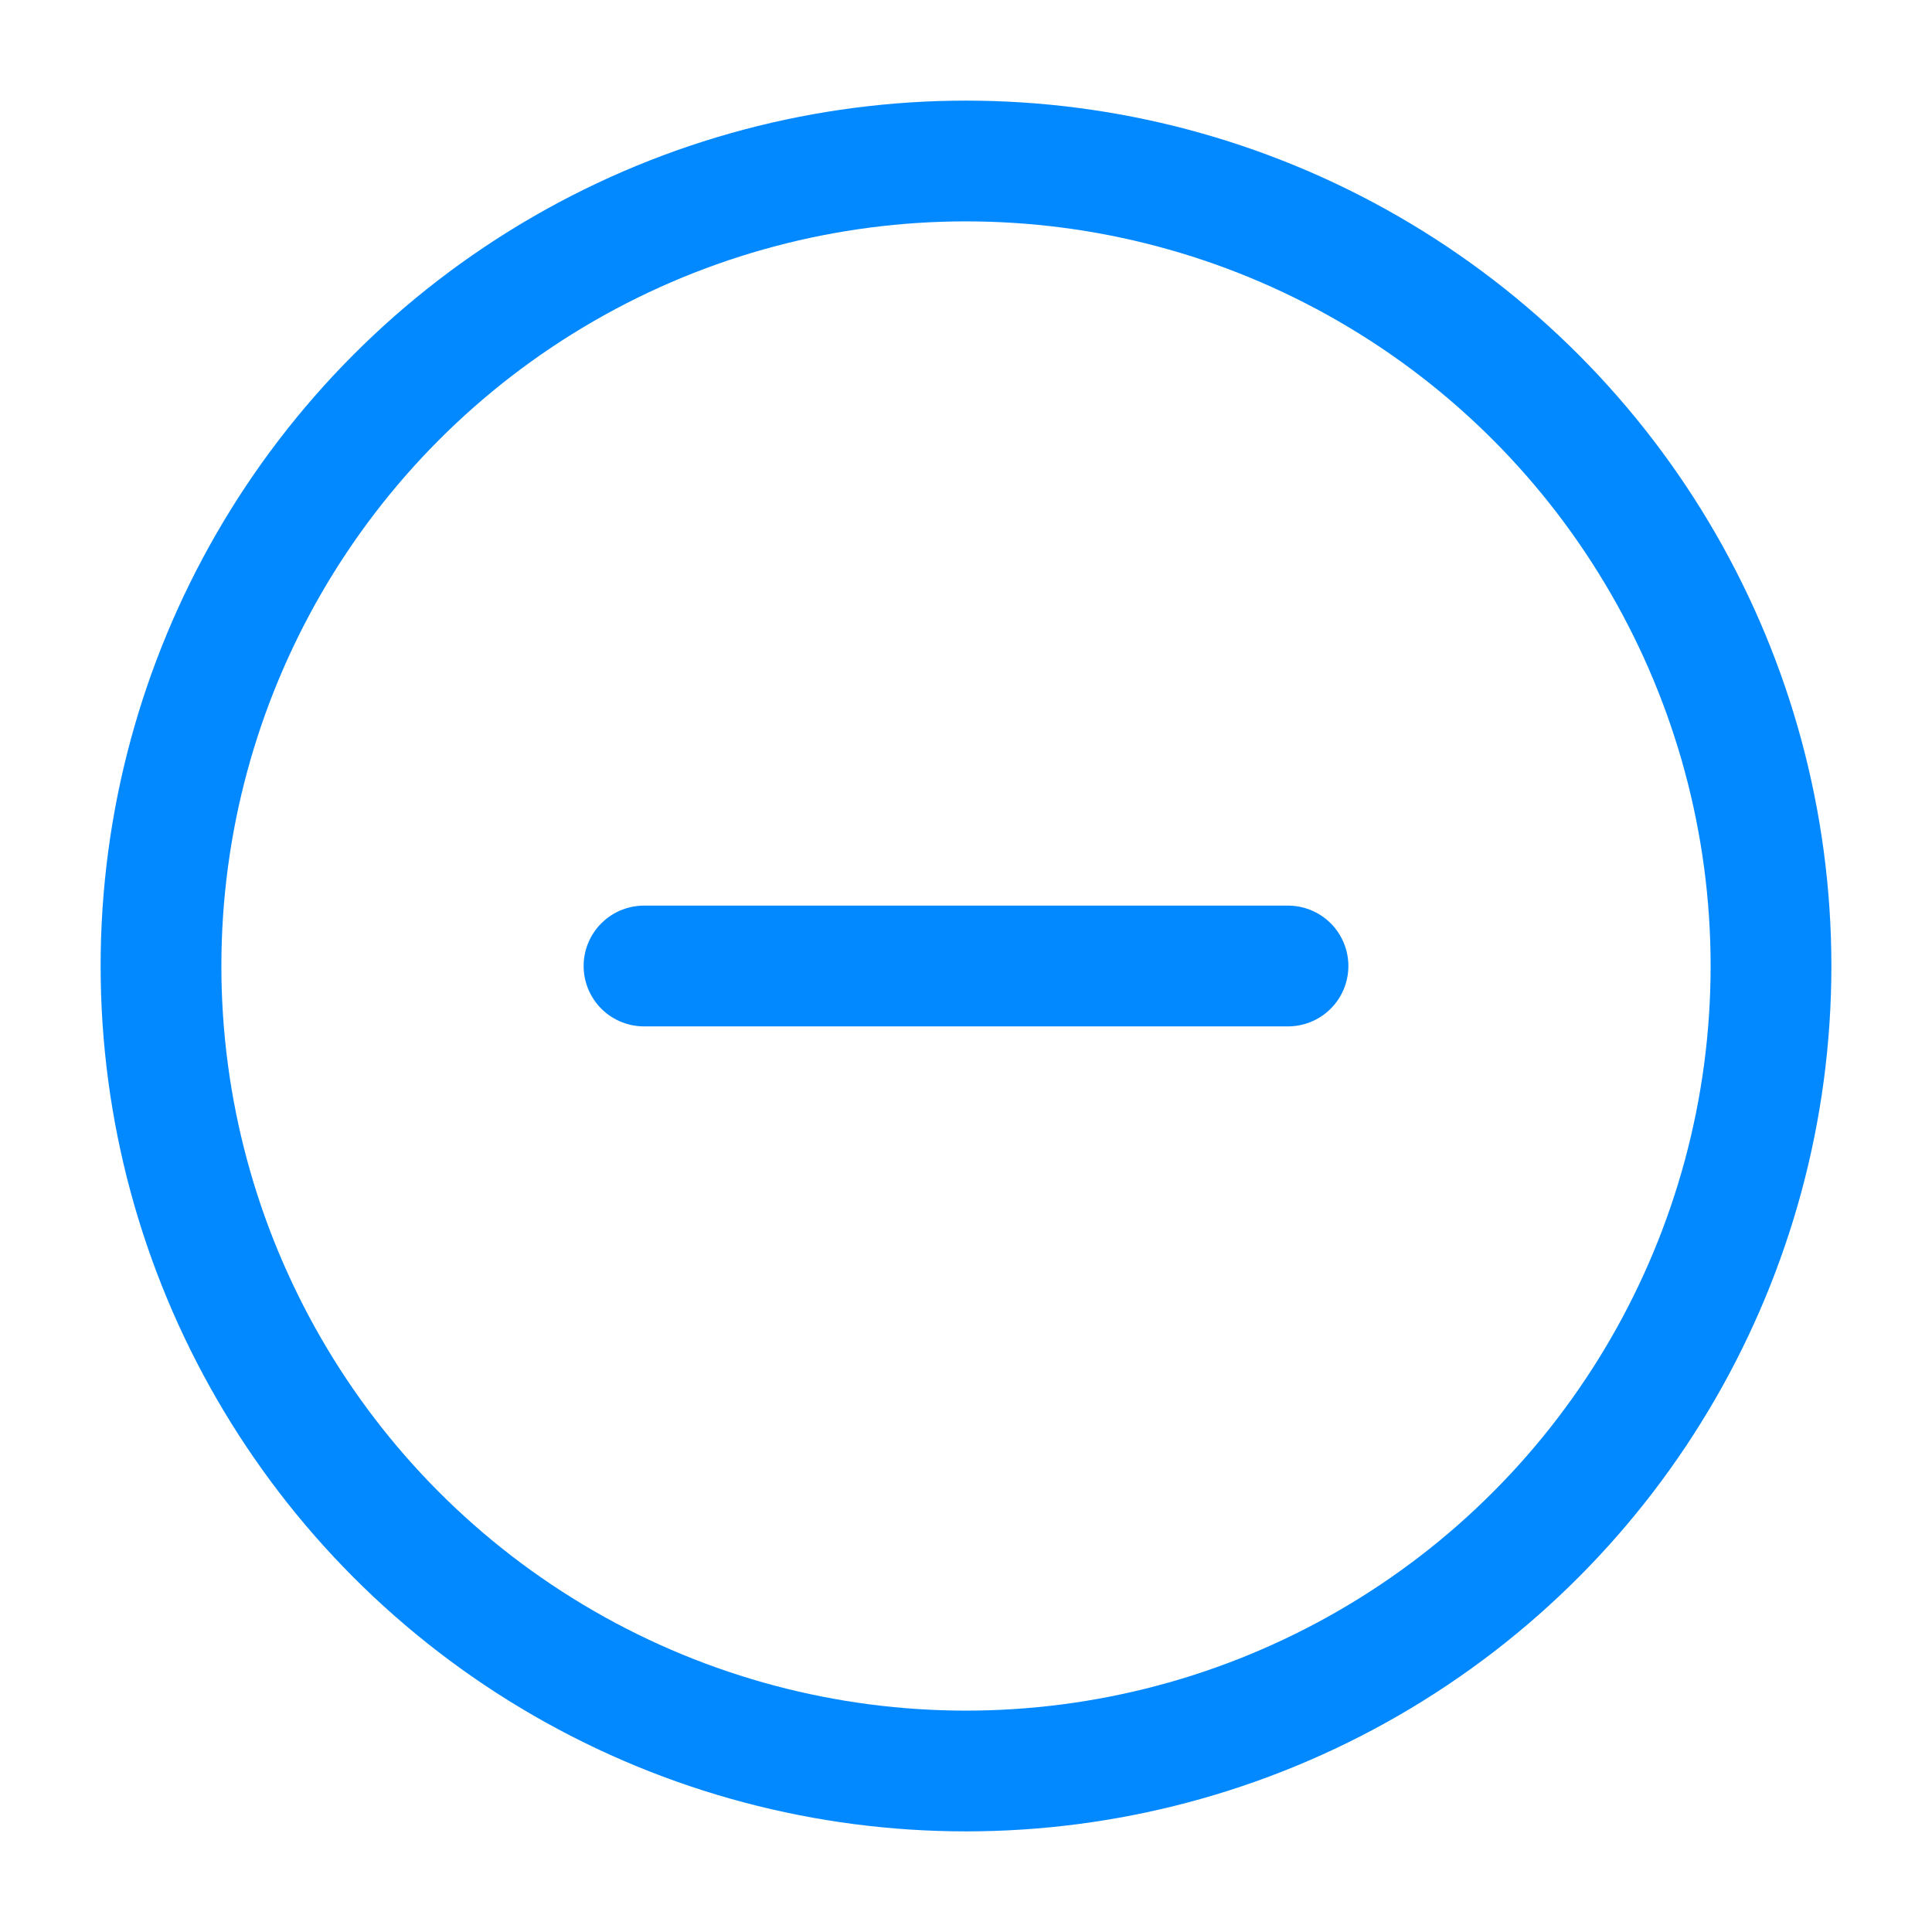
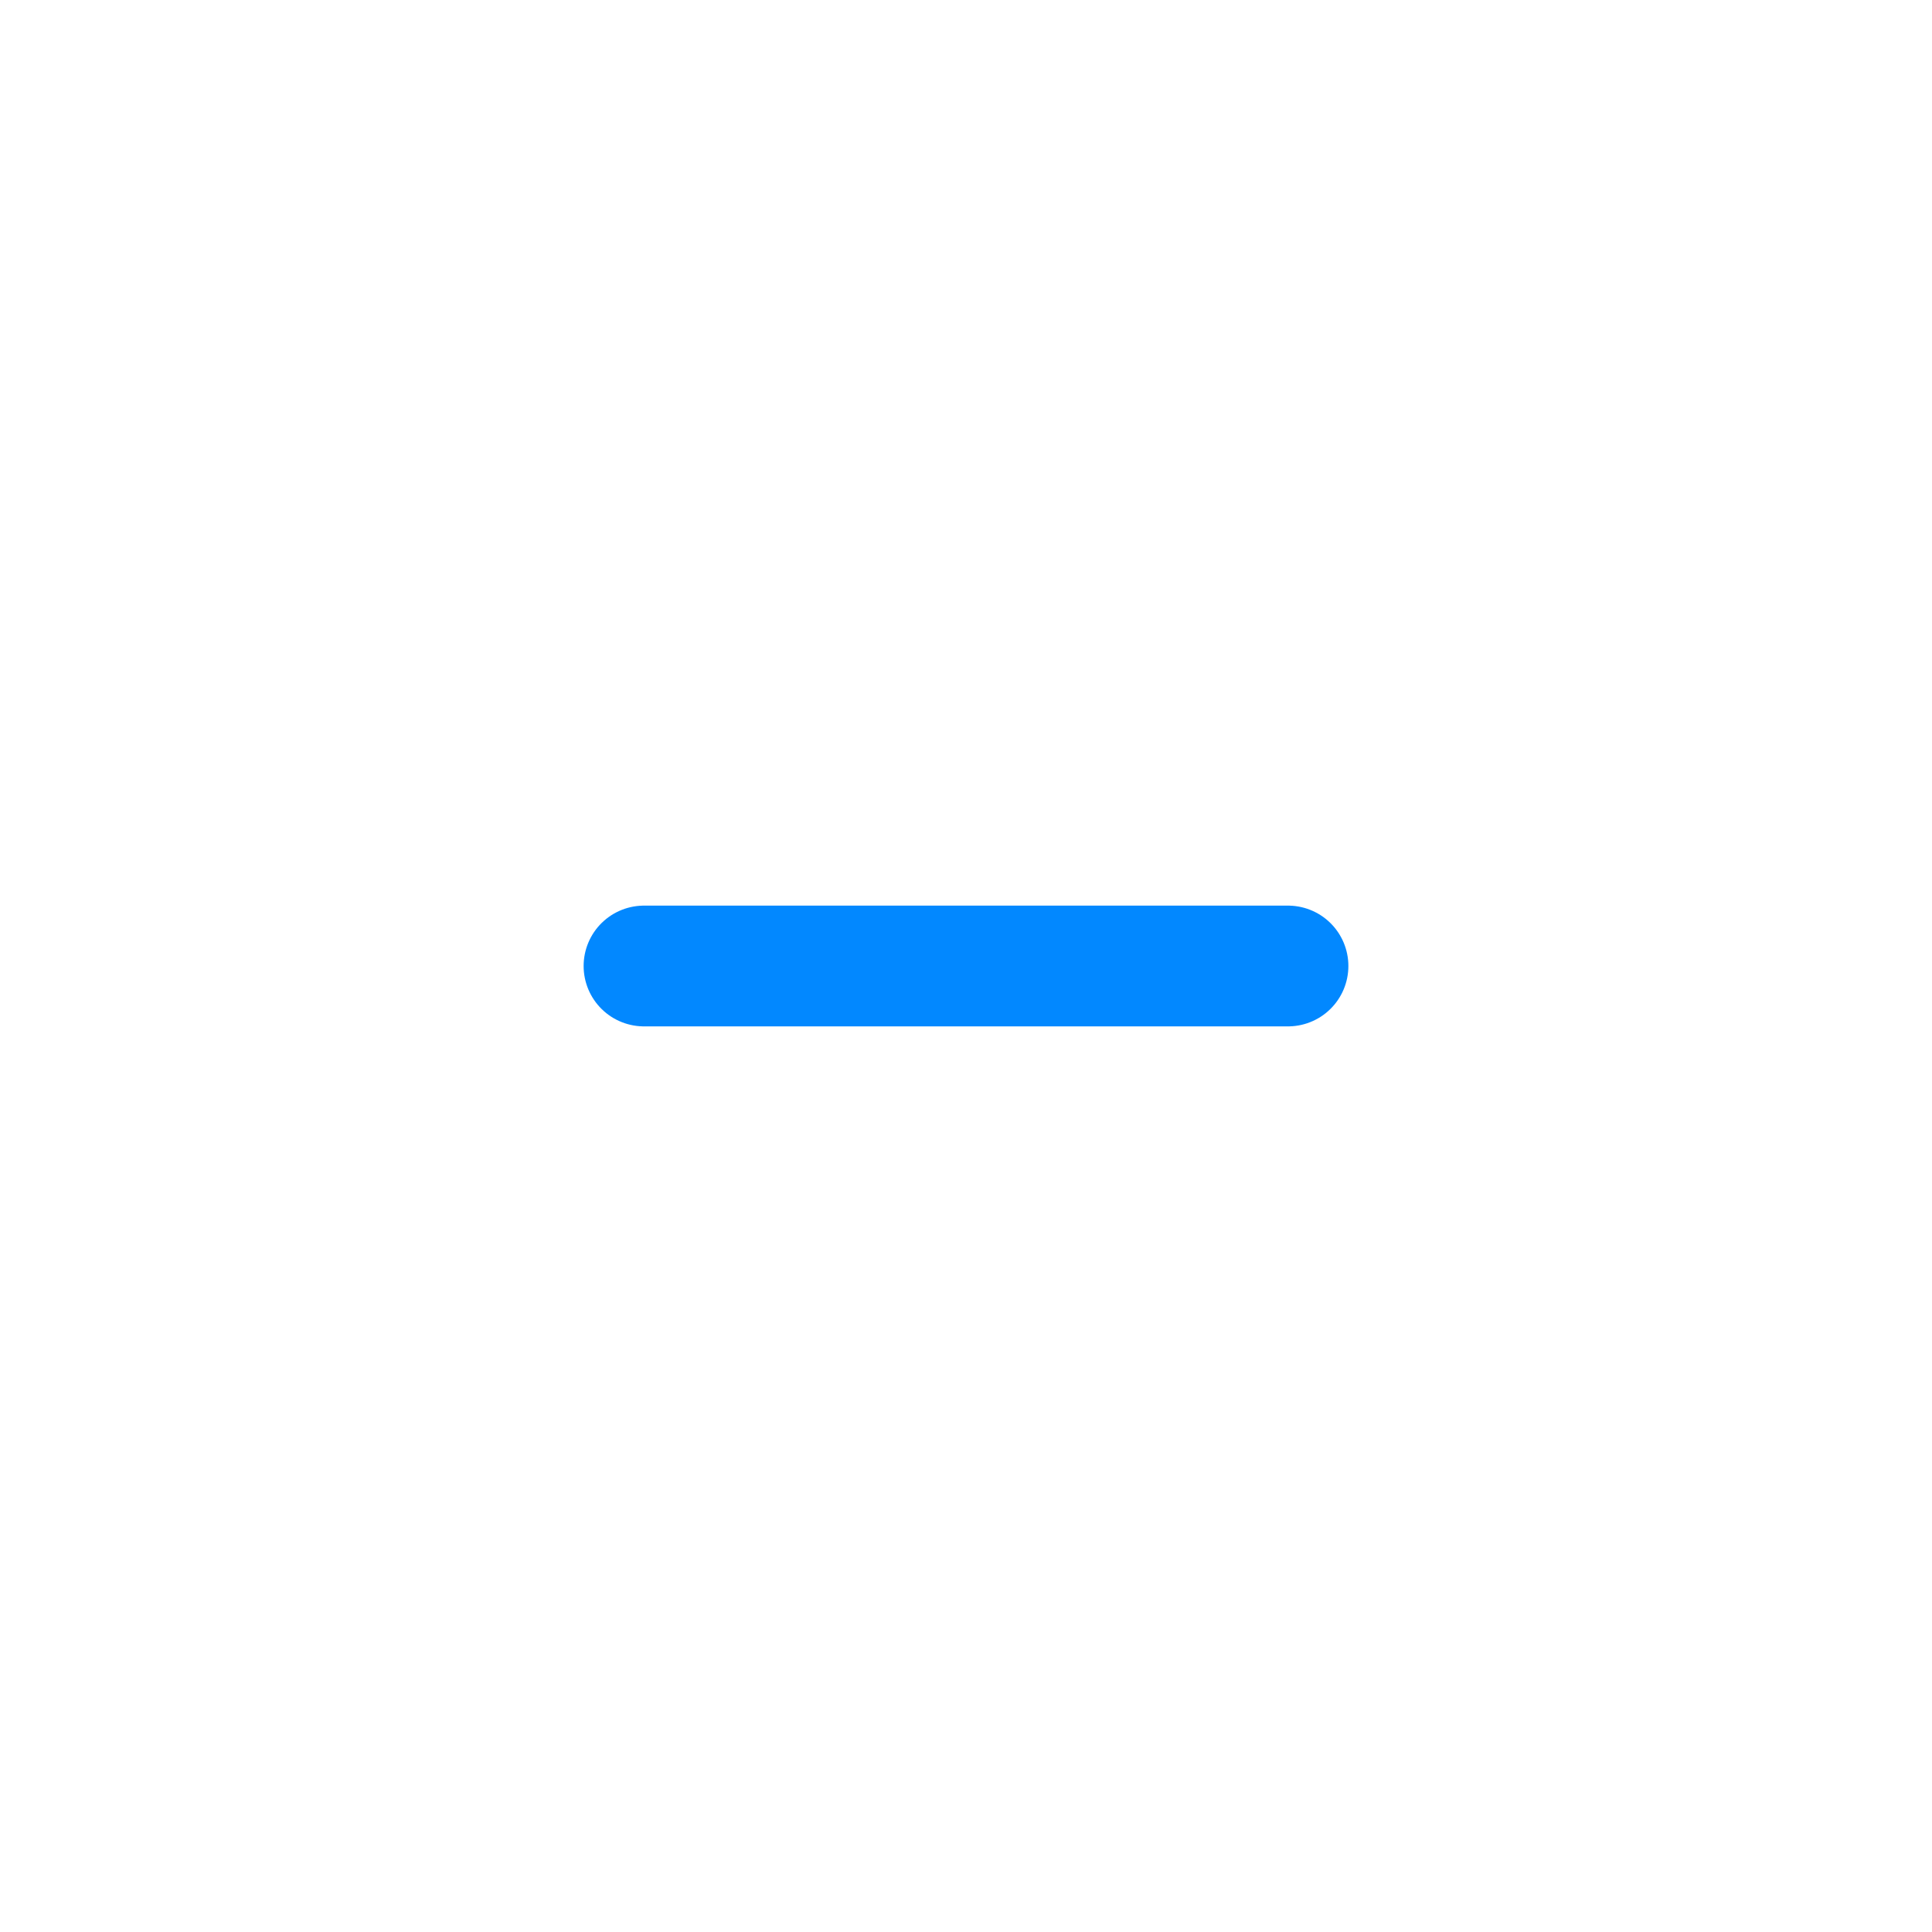
<svg xmlns="http://www.w3.org/2000/svg" viewBox="0 0 24 24" width="24" height="24" color="#0288ff" fill="none">
  <path d="M16 12H8" stroke="currentColor" stroke-width="1.5" stroke-linecap="round" stroke-linejoin="round" />
-   <circle cx="12" cy="12" r="10" stroke="currentColor" stroke-width="1.5" />
</svg>